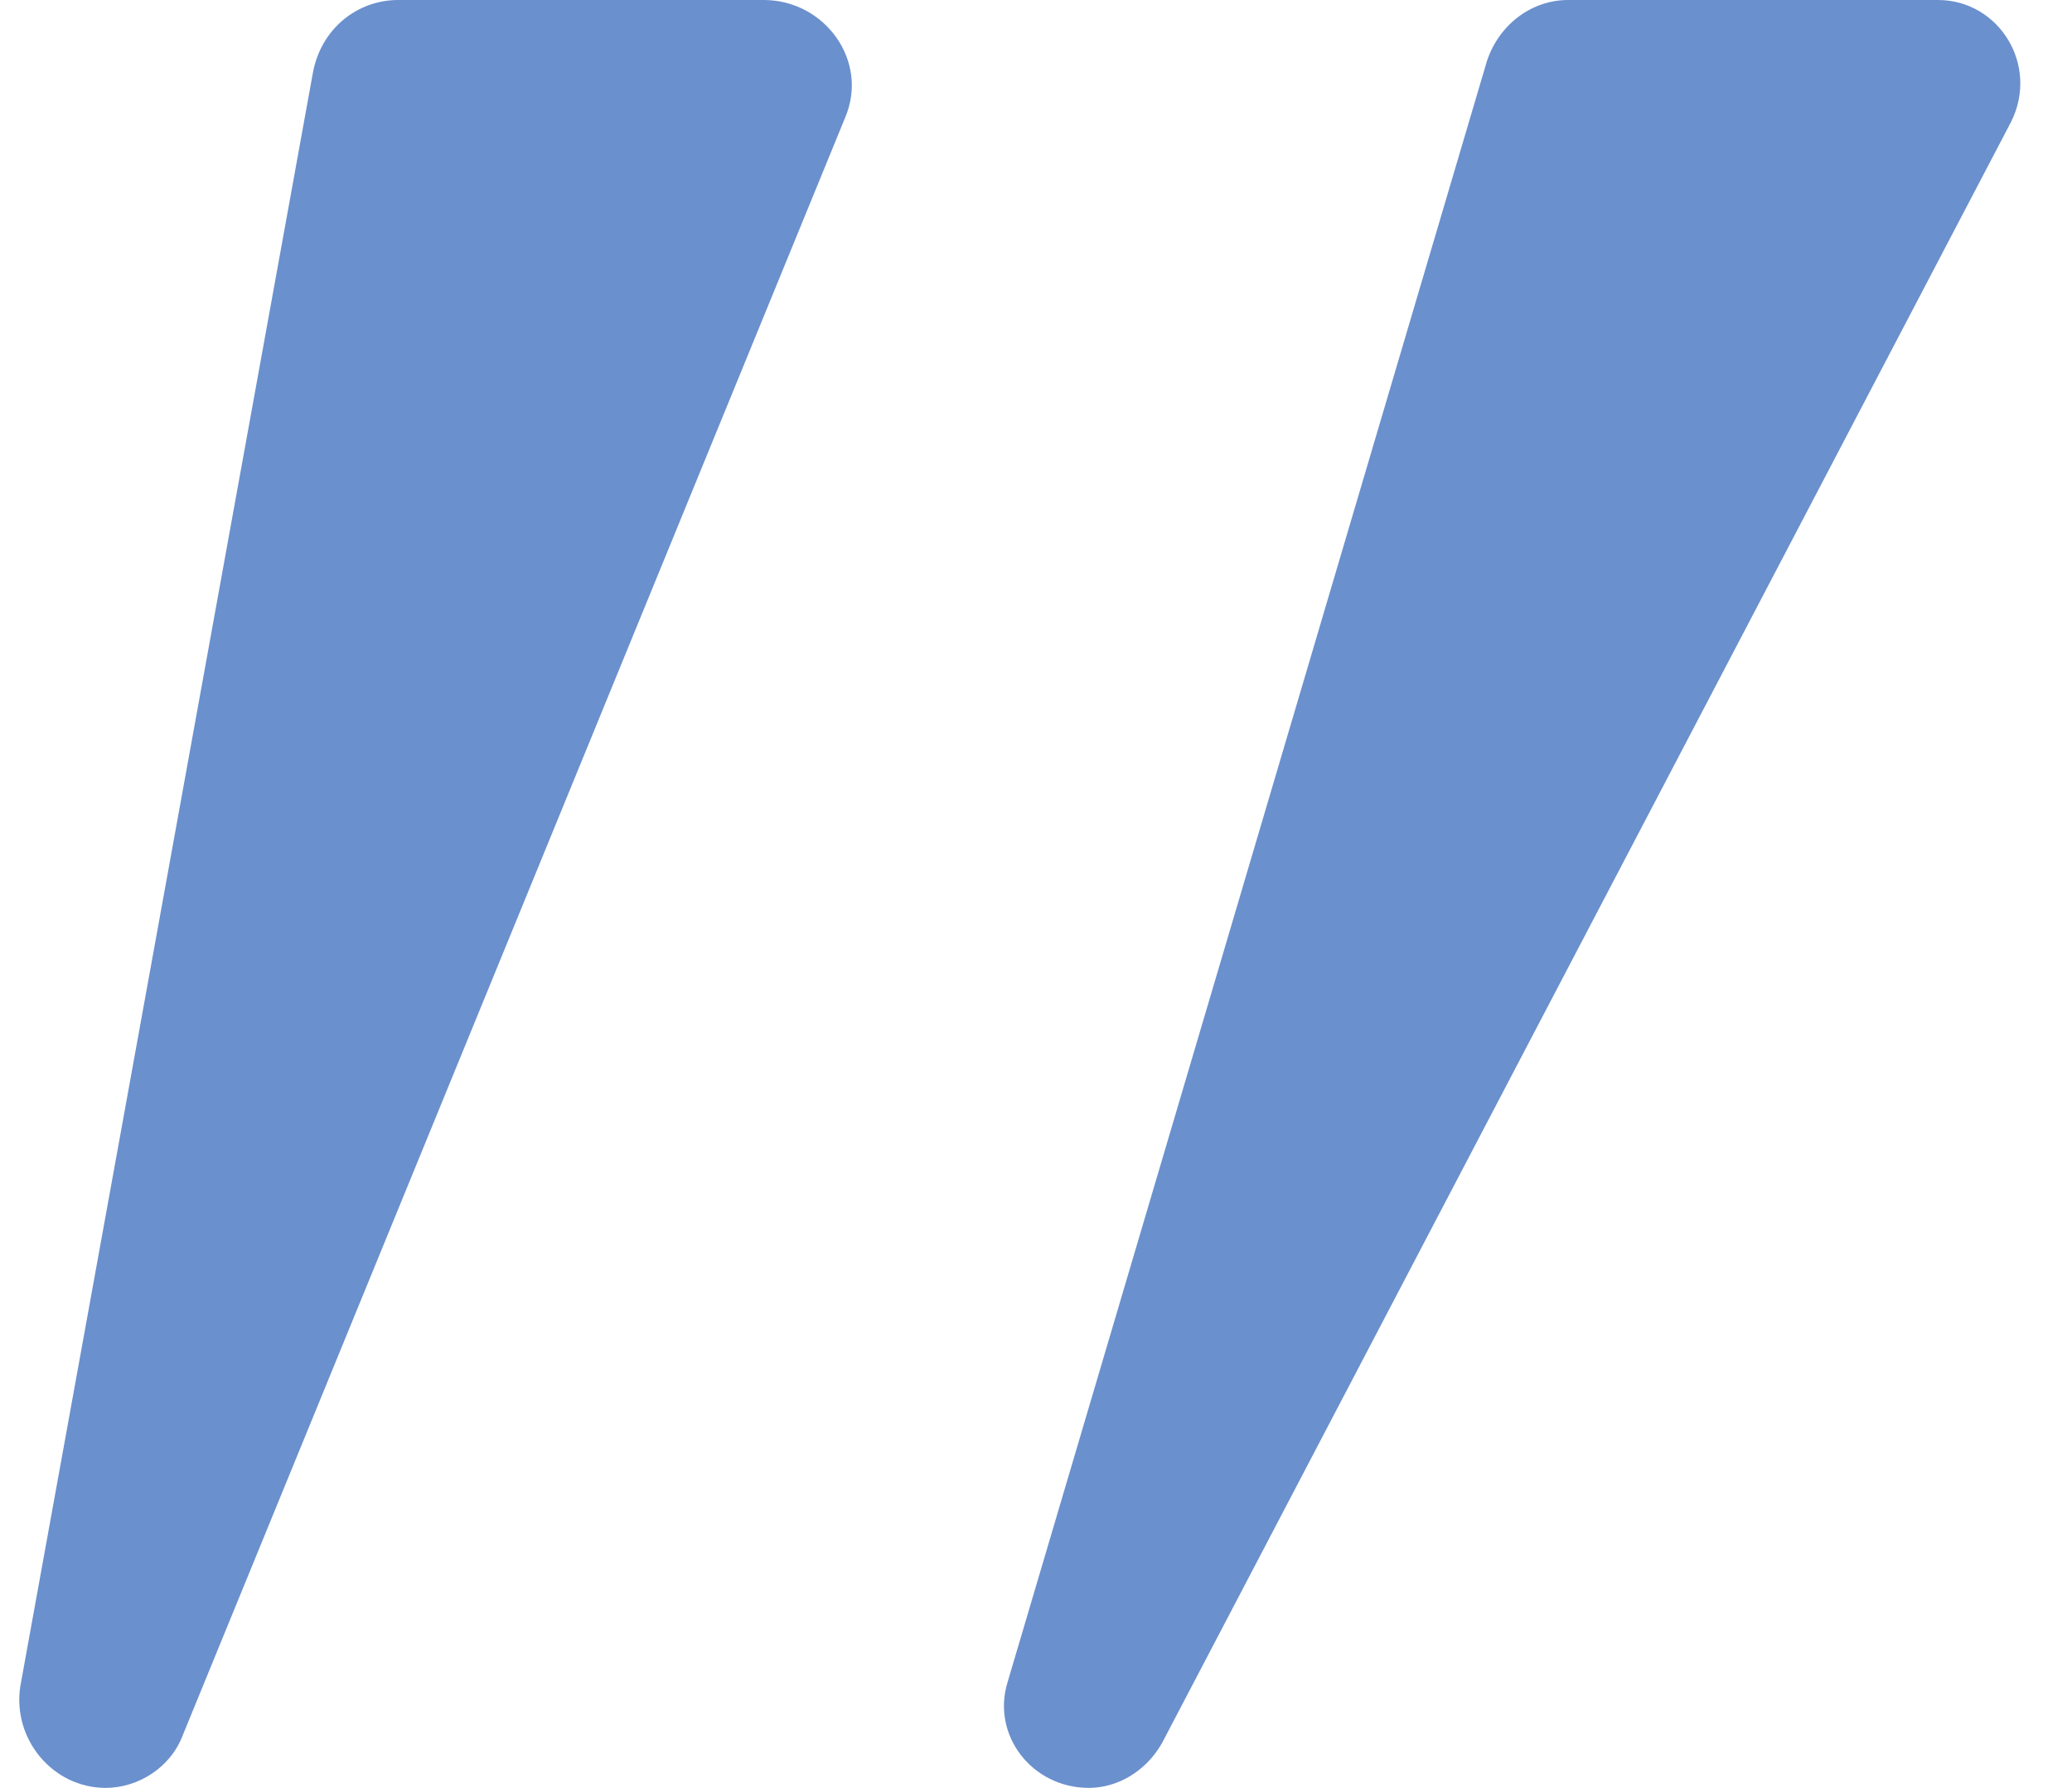
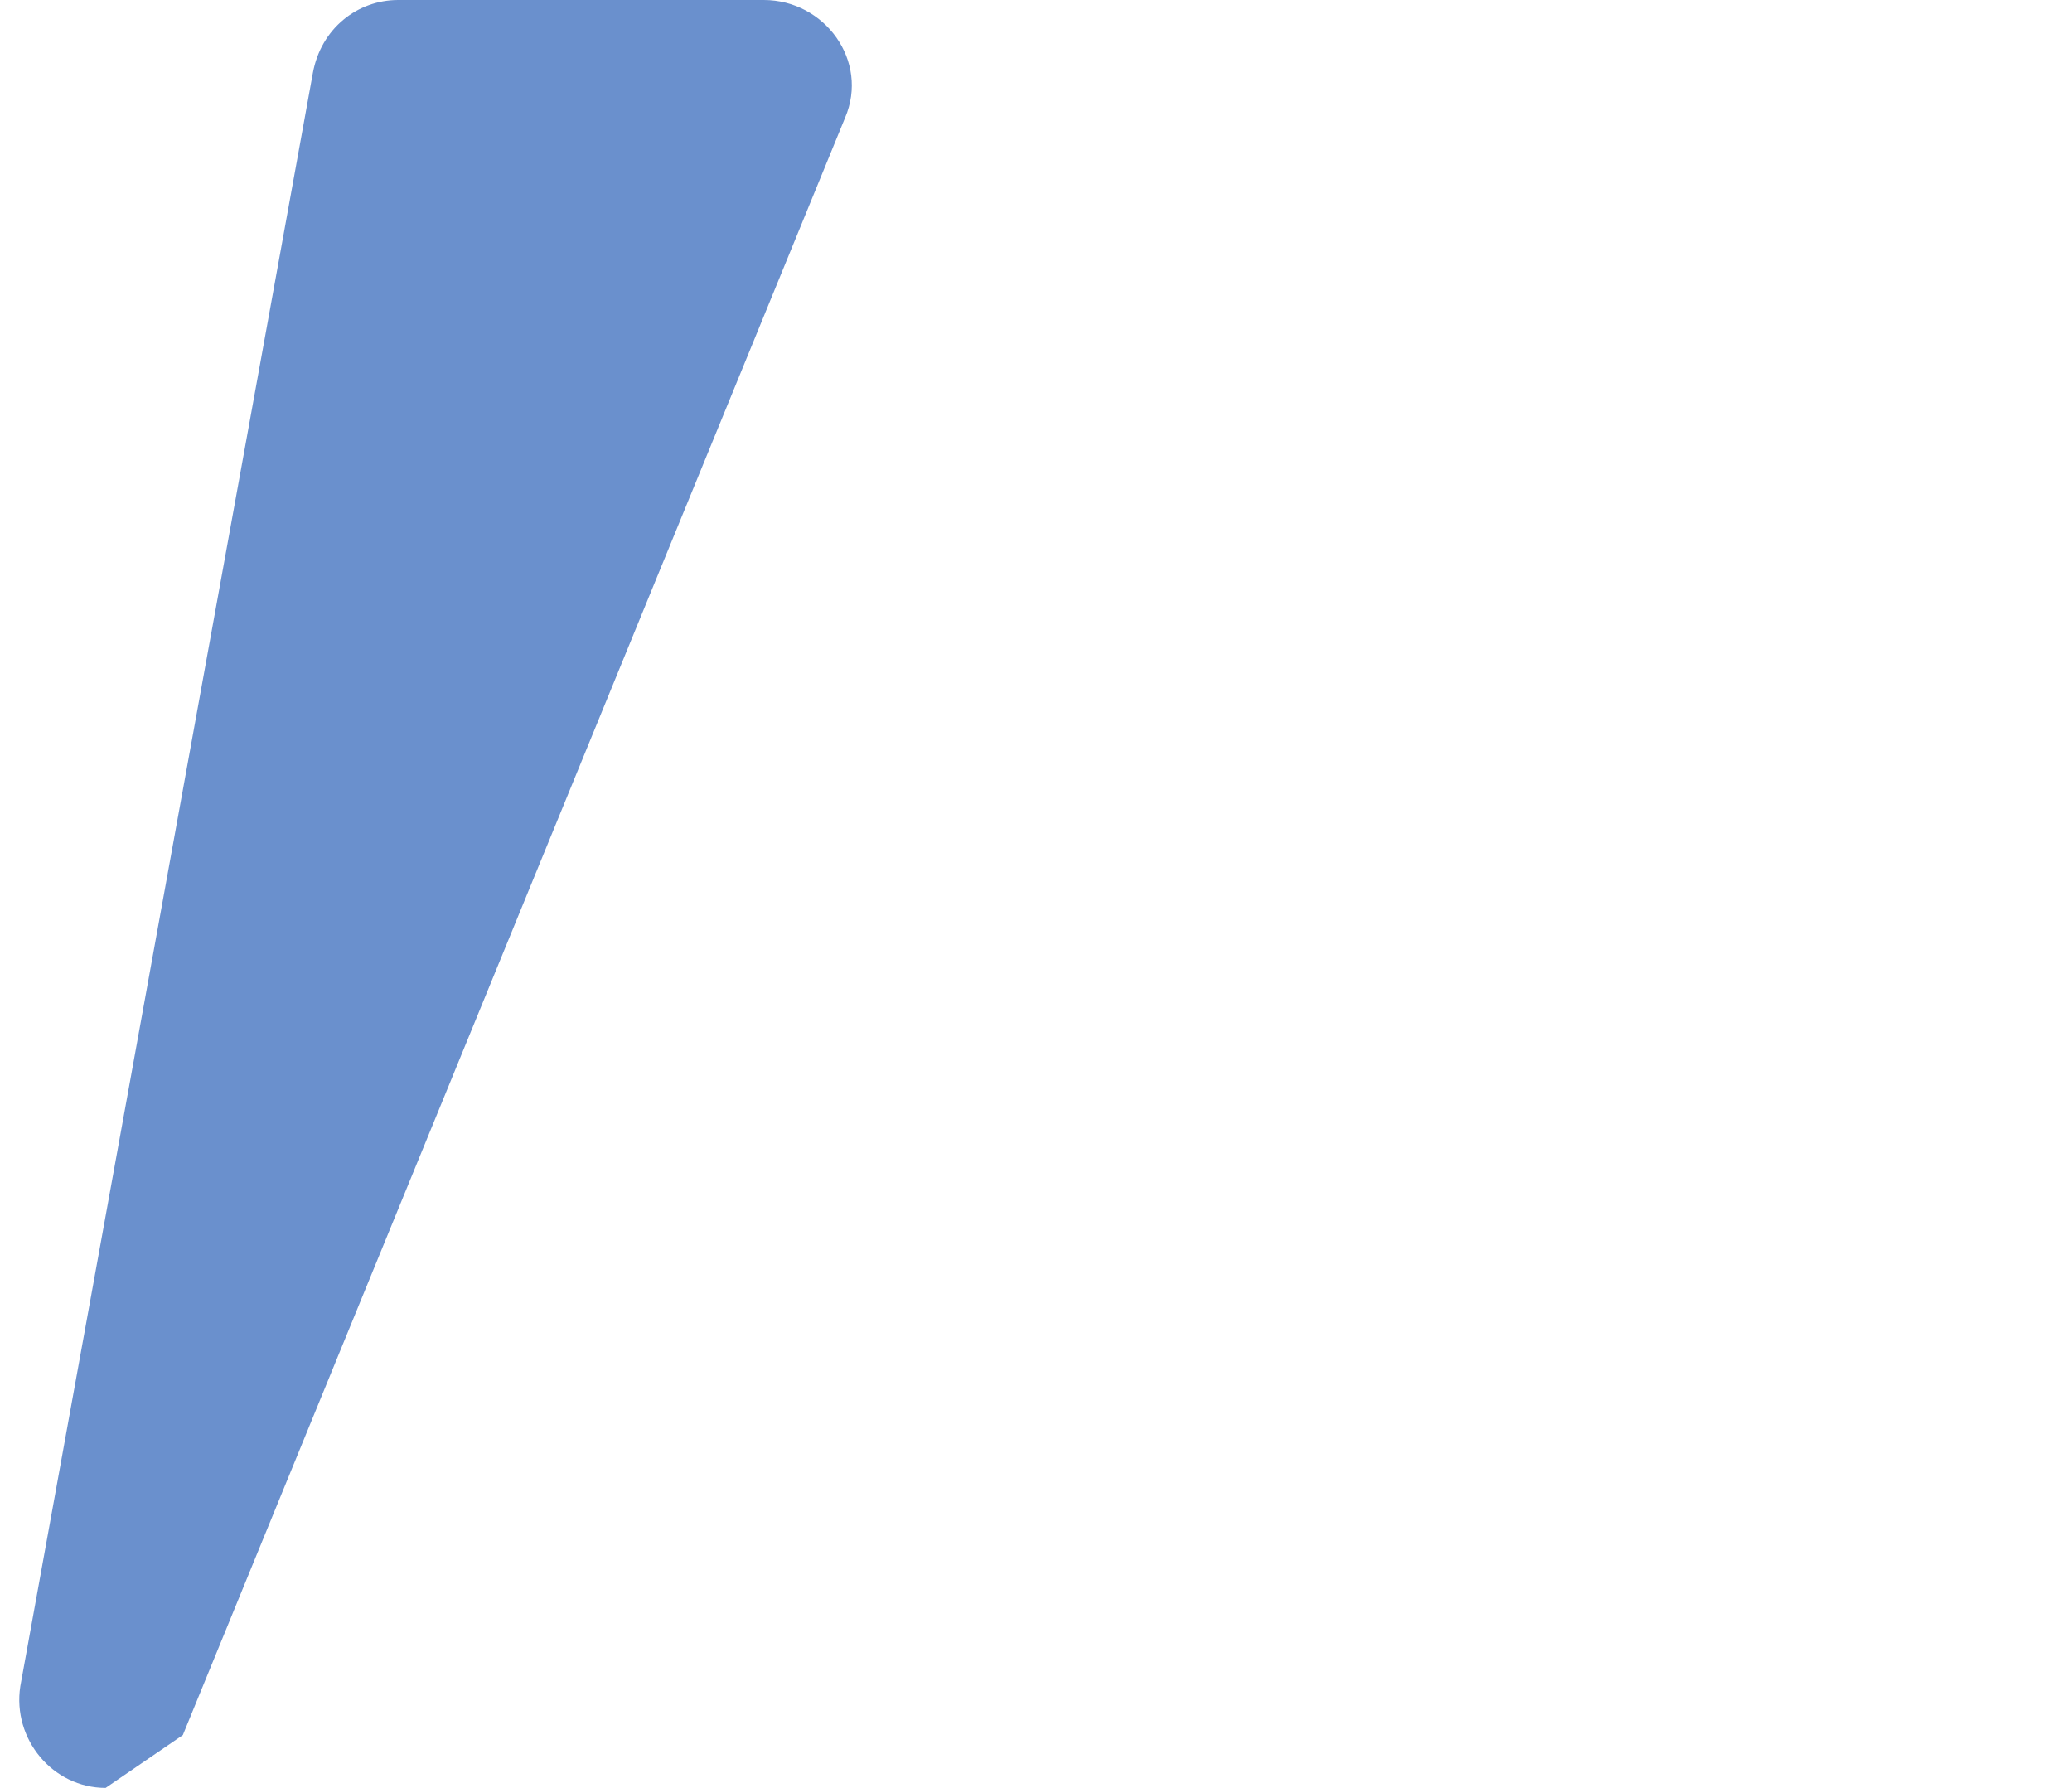
<svg xmlns="http://www.w3.org/2000/svg" version="1.1" id="Layer_1" x="0px" y="0px" viewBox="0 0 51 44" style="enable-background:new 0 0 51 44;" xml:space="preserve">
  <style type="text/css">
	.st0{fill:#6A90CD;}
</style>
-   <path class="st0" d="M26.8,44L26.8,44c-1.4,0-2.4-1.3-2-2.6L36.6,1.5c0.3-0.9,1.1-1.5,2-1.5h9.1c1.5,0,2.5,1.6,1.8,3L28.6,42.9  C28.2,43.6,27.5,44,26.8,44z" />
-   <path class="st0" d="M2.6,44L2.6,44c-1.3,0-2.3-1.2-2.1-2.5L7.7,1.8C7.9,0.7,8.8,0,9.8,0h9c1.5,0,2.6,1.5,2,2.9L4.5,42.7  C4.2,43.5,3.4,44,2.6,44z" />
+   <path class="st0" d="M2.6,44L2.6,44c-1.3,0-2.3-1.2-2.1-2.5L7.7,1.8C7.9,0.7,8.8,0,9.8,0h9c1.5,0,2.6,1.5,2,2.9L4.5,42.7  z" />
</svg>